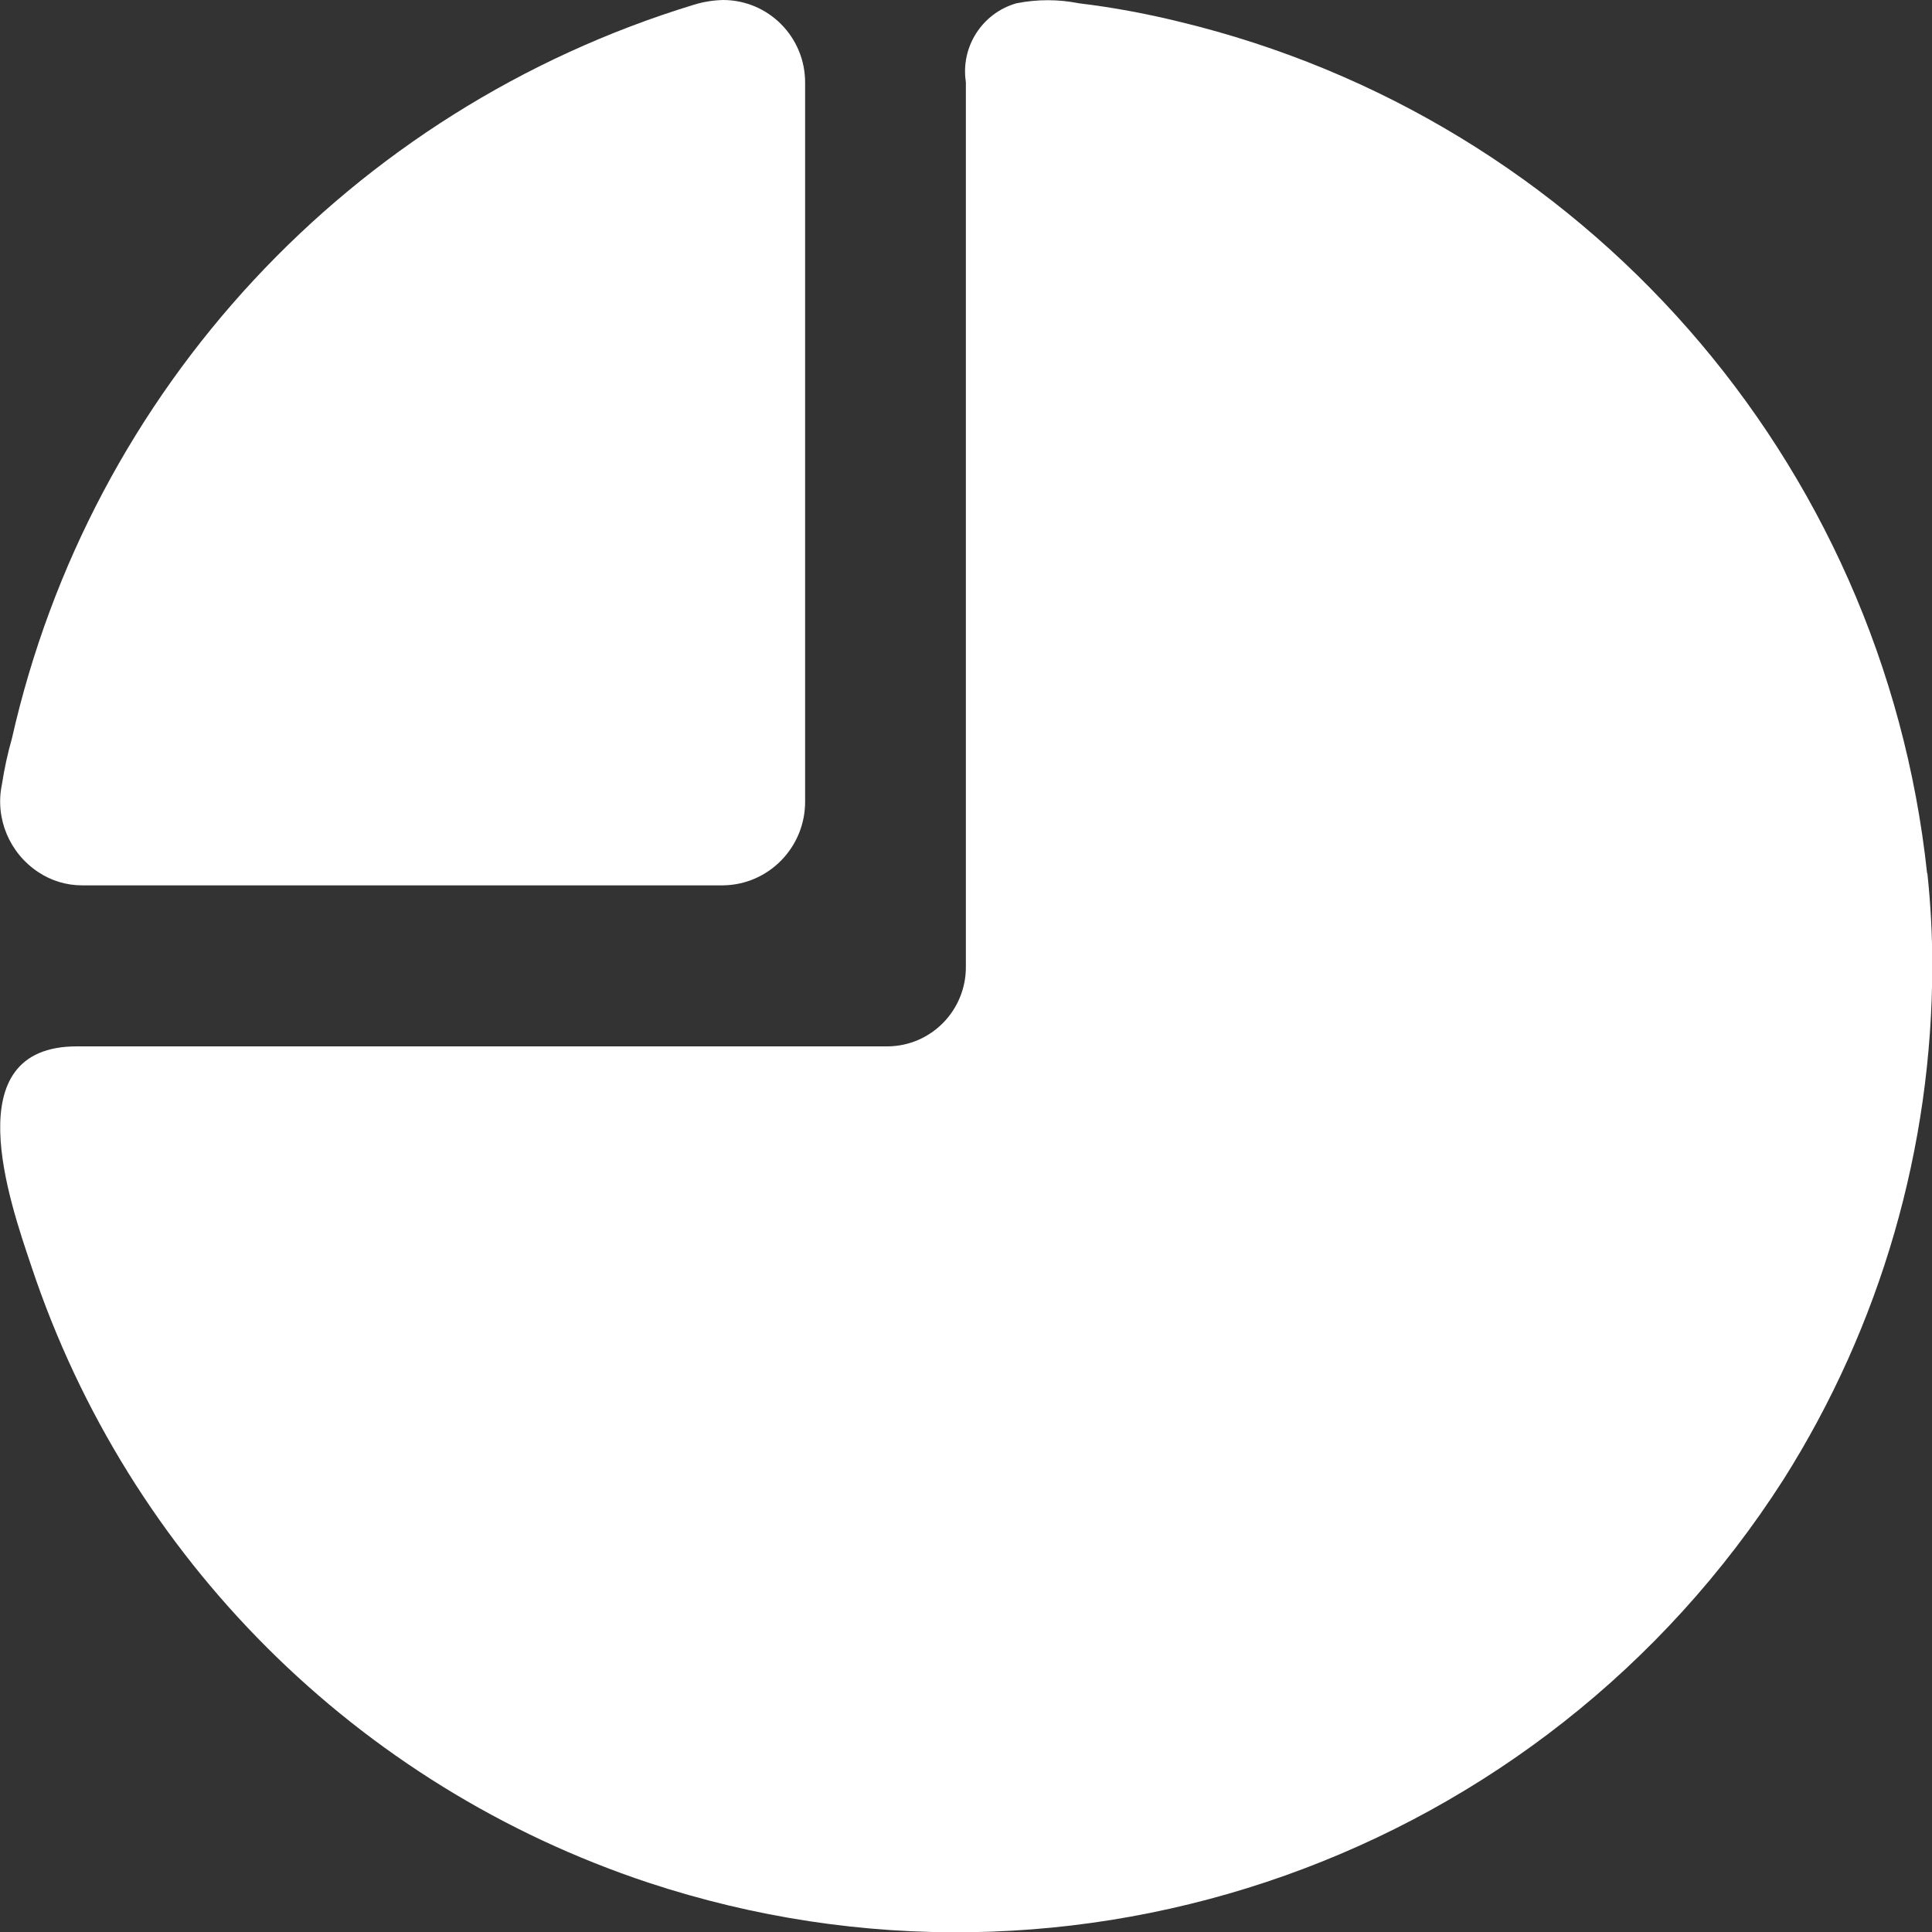
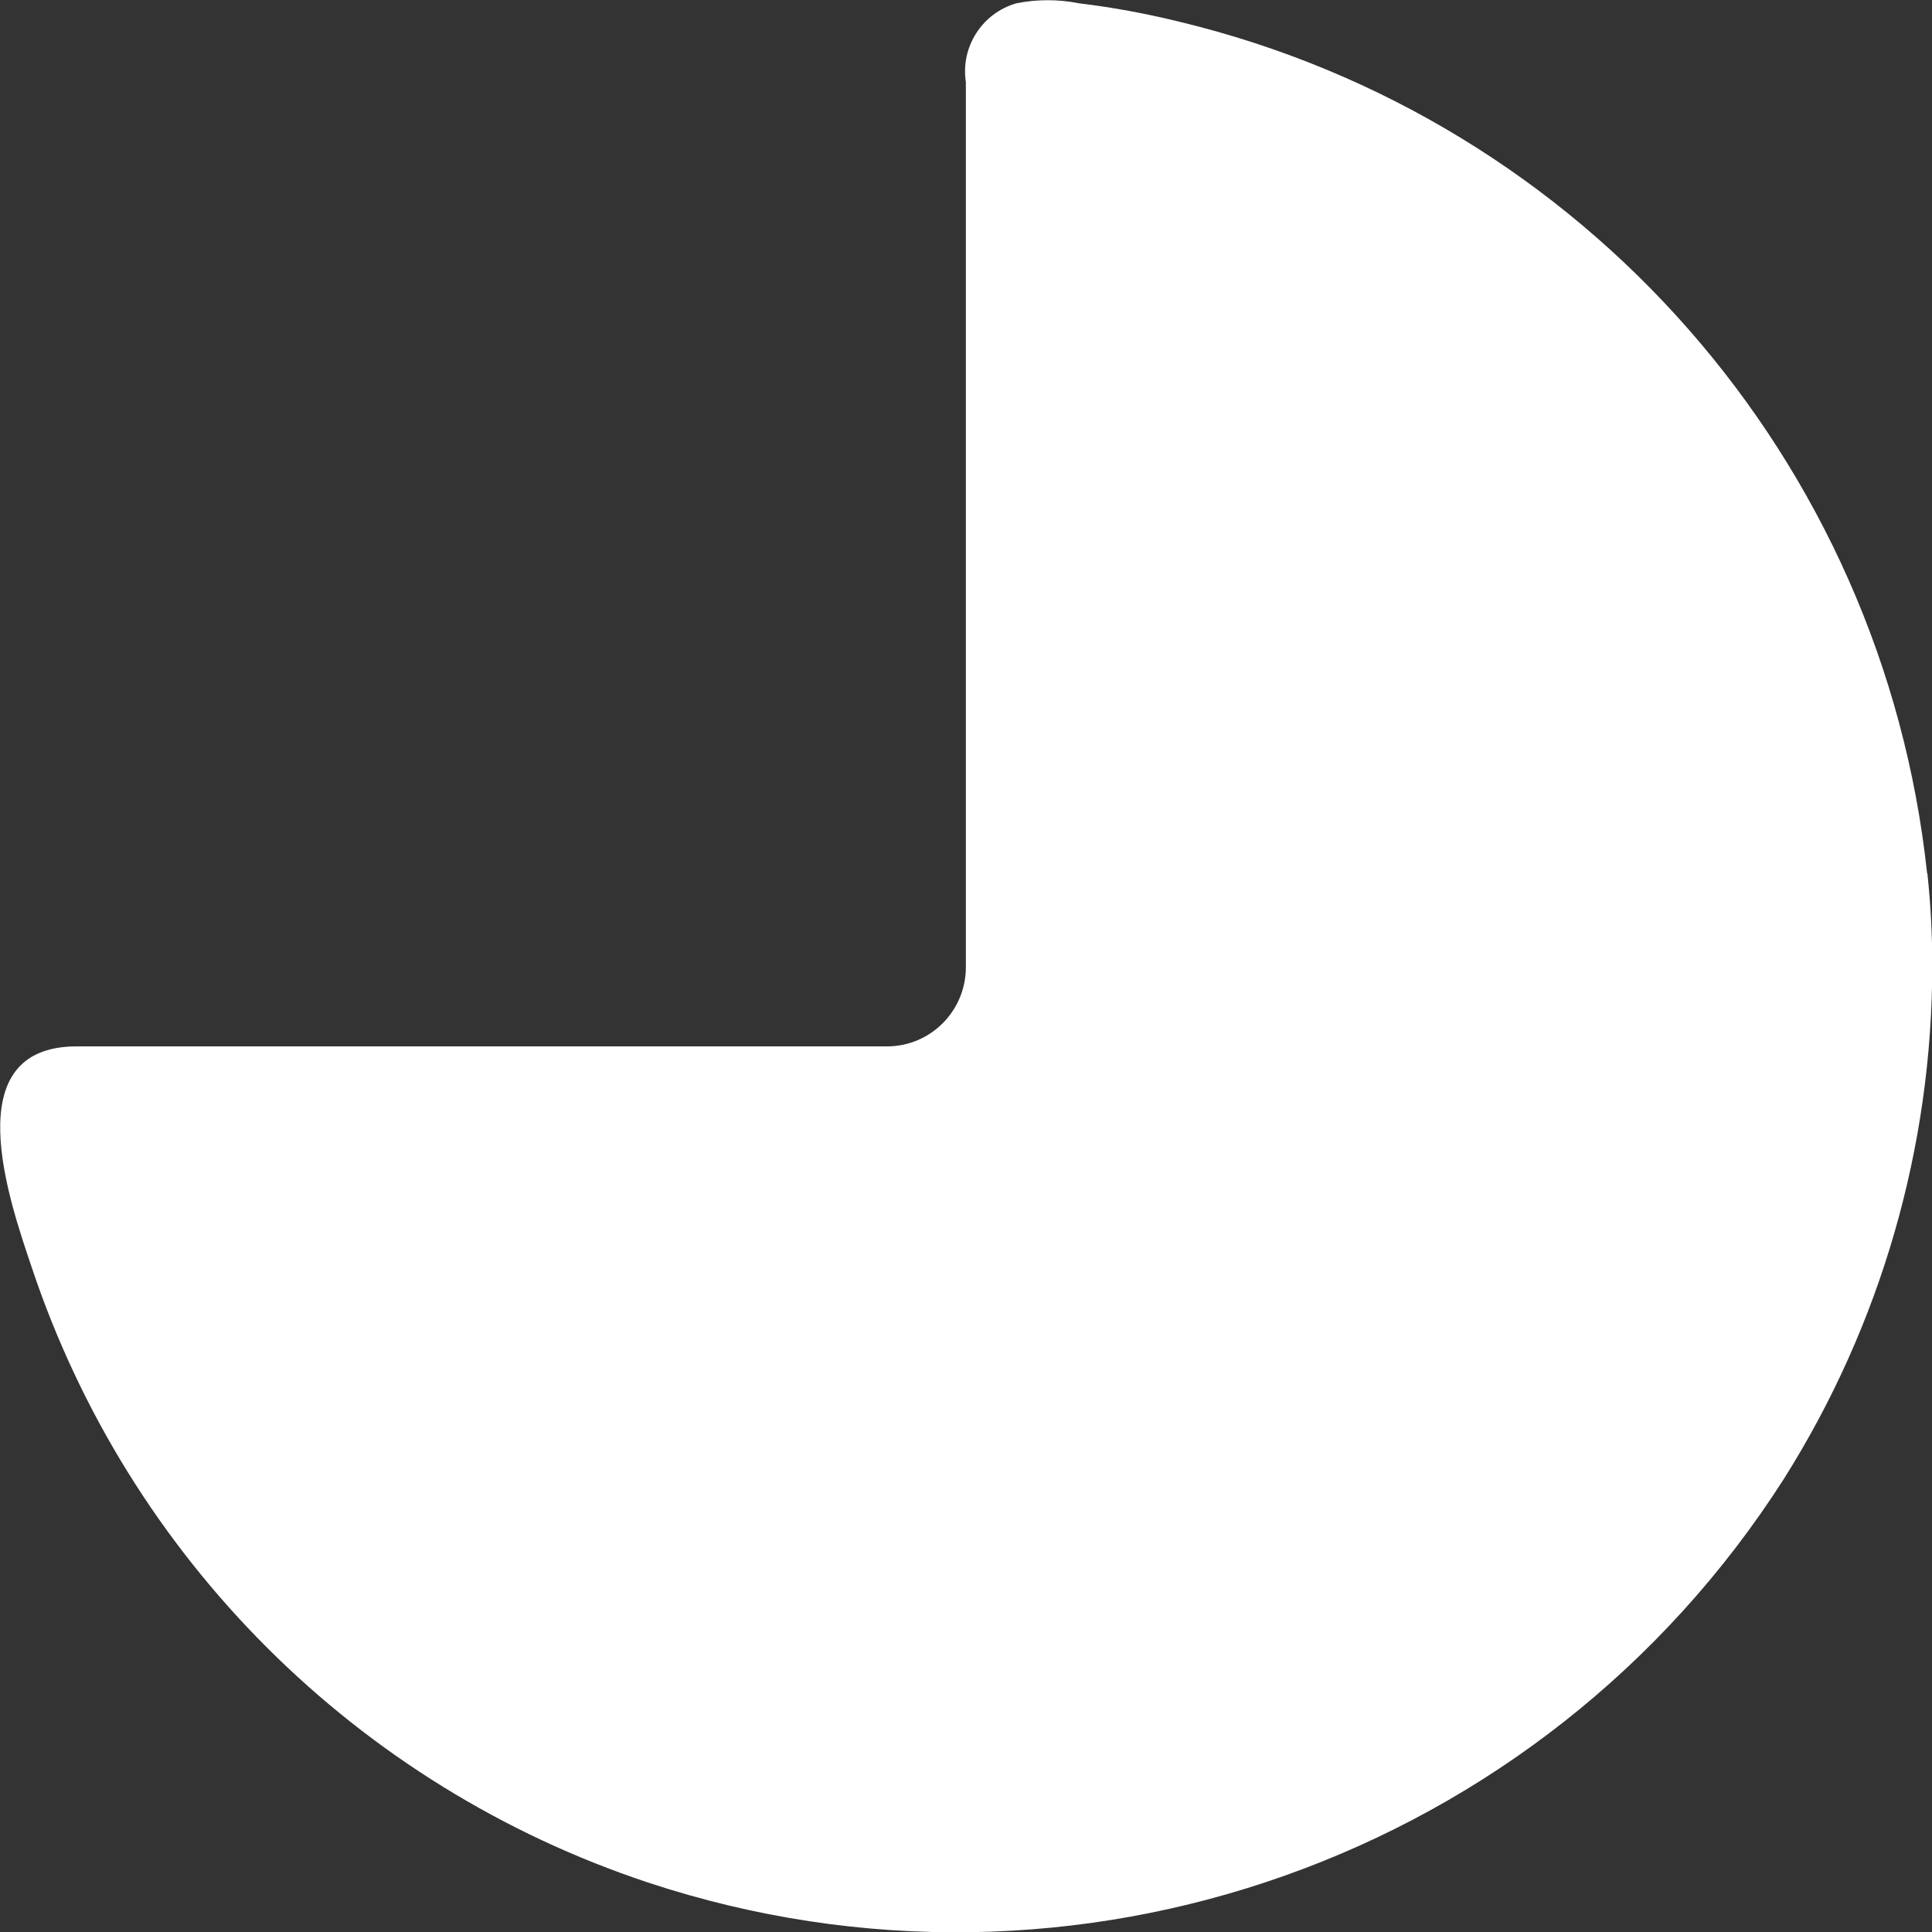
<svg xmlns="http://www.w3.org/2000/svg" id="Layer_2" data-name="Layer 2" viewBox="0 0 71.27 71.28">
  <rect x="0" y="0" width="71.27" height="71.28" fill="#333333" stroke="none" />
  <defs>
    <style>      .cls-1 {        fill: #fff;        fill-rule: evenodd;        stroke-width: 0px;      }    </style>
  </defs>
  <g id="Layer_1-2" data-name="Layer 1">
    <g>
-       <path class="cls-1" d="M29.7,3.06v26.5c.01,1.69-1.34,3.08-3.03,3.1H3.03c-.58,0-1.14-.17-1.62-.49-1.06-.7-1.6-1.98-1.34-3.23.09-.58.21-1.14.37-1.7C3.35,14.36,12.95,4.04,25.58.18c.35-.11.72-.17,1.09-.18,1.68,0,3.04,1.37,3.03,3.06,0,0,0,0,0,0Z" />
      <path class="cls-1" d="M71.09,32.22c-1.63-15.25-12.67-27.83-27.59-31.42-1.22-.3-2.46-.53-3.71-.68-.75-.15-1.53-.15-2.29,0-1.27.36-2.07,1.61-1.87,2.91v32.63c.01,1.61-1.28,2.93-2.89,2.94-.03,0-.05,0-.08,0H2.83c-4.48,0-2.49,5.69-1.66,8.15,3.58,10.73,12.01,19.14,22.75,22.7,15.71,5.19,32.95-.93,41.87-14.87,3.59-5.68,5.49-12.26,5.49-18.97,0-1.13-.06-2.26-.18-3.39h0Z" />
    </g>
  </g>
</svg>